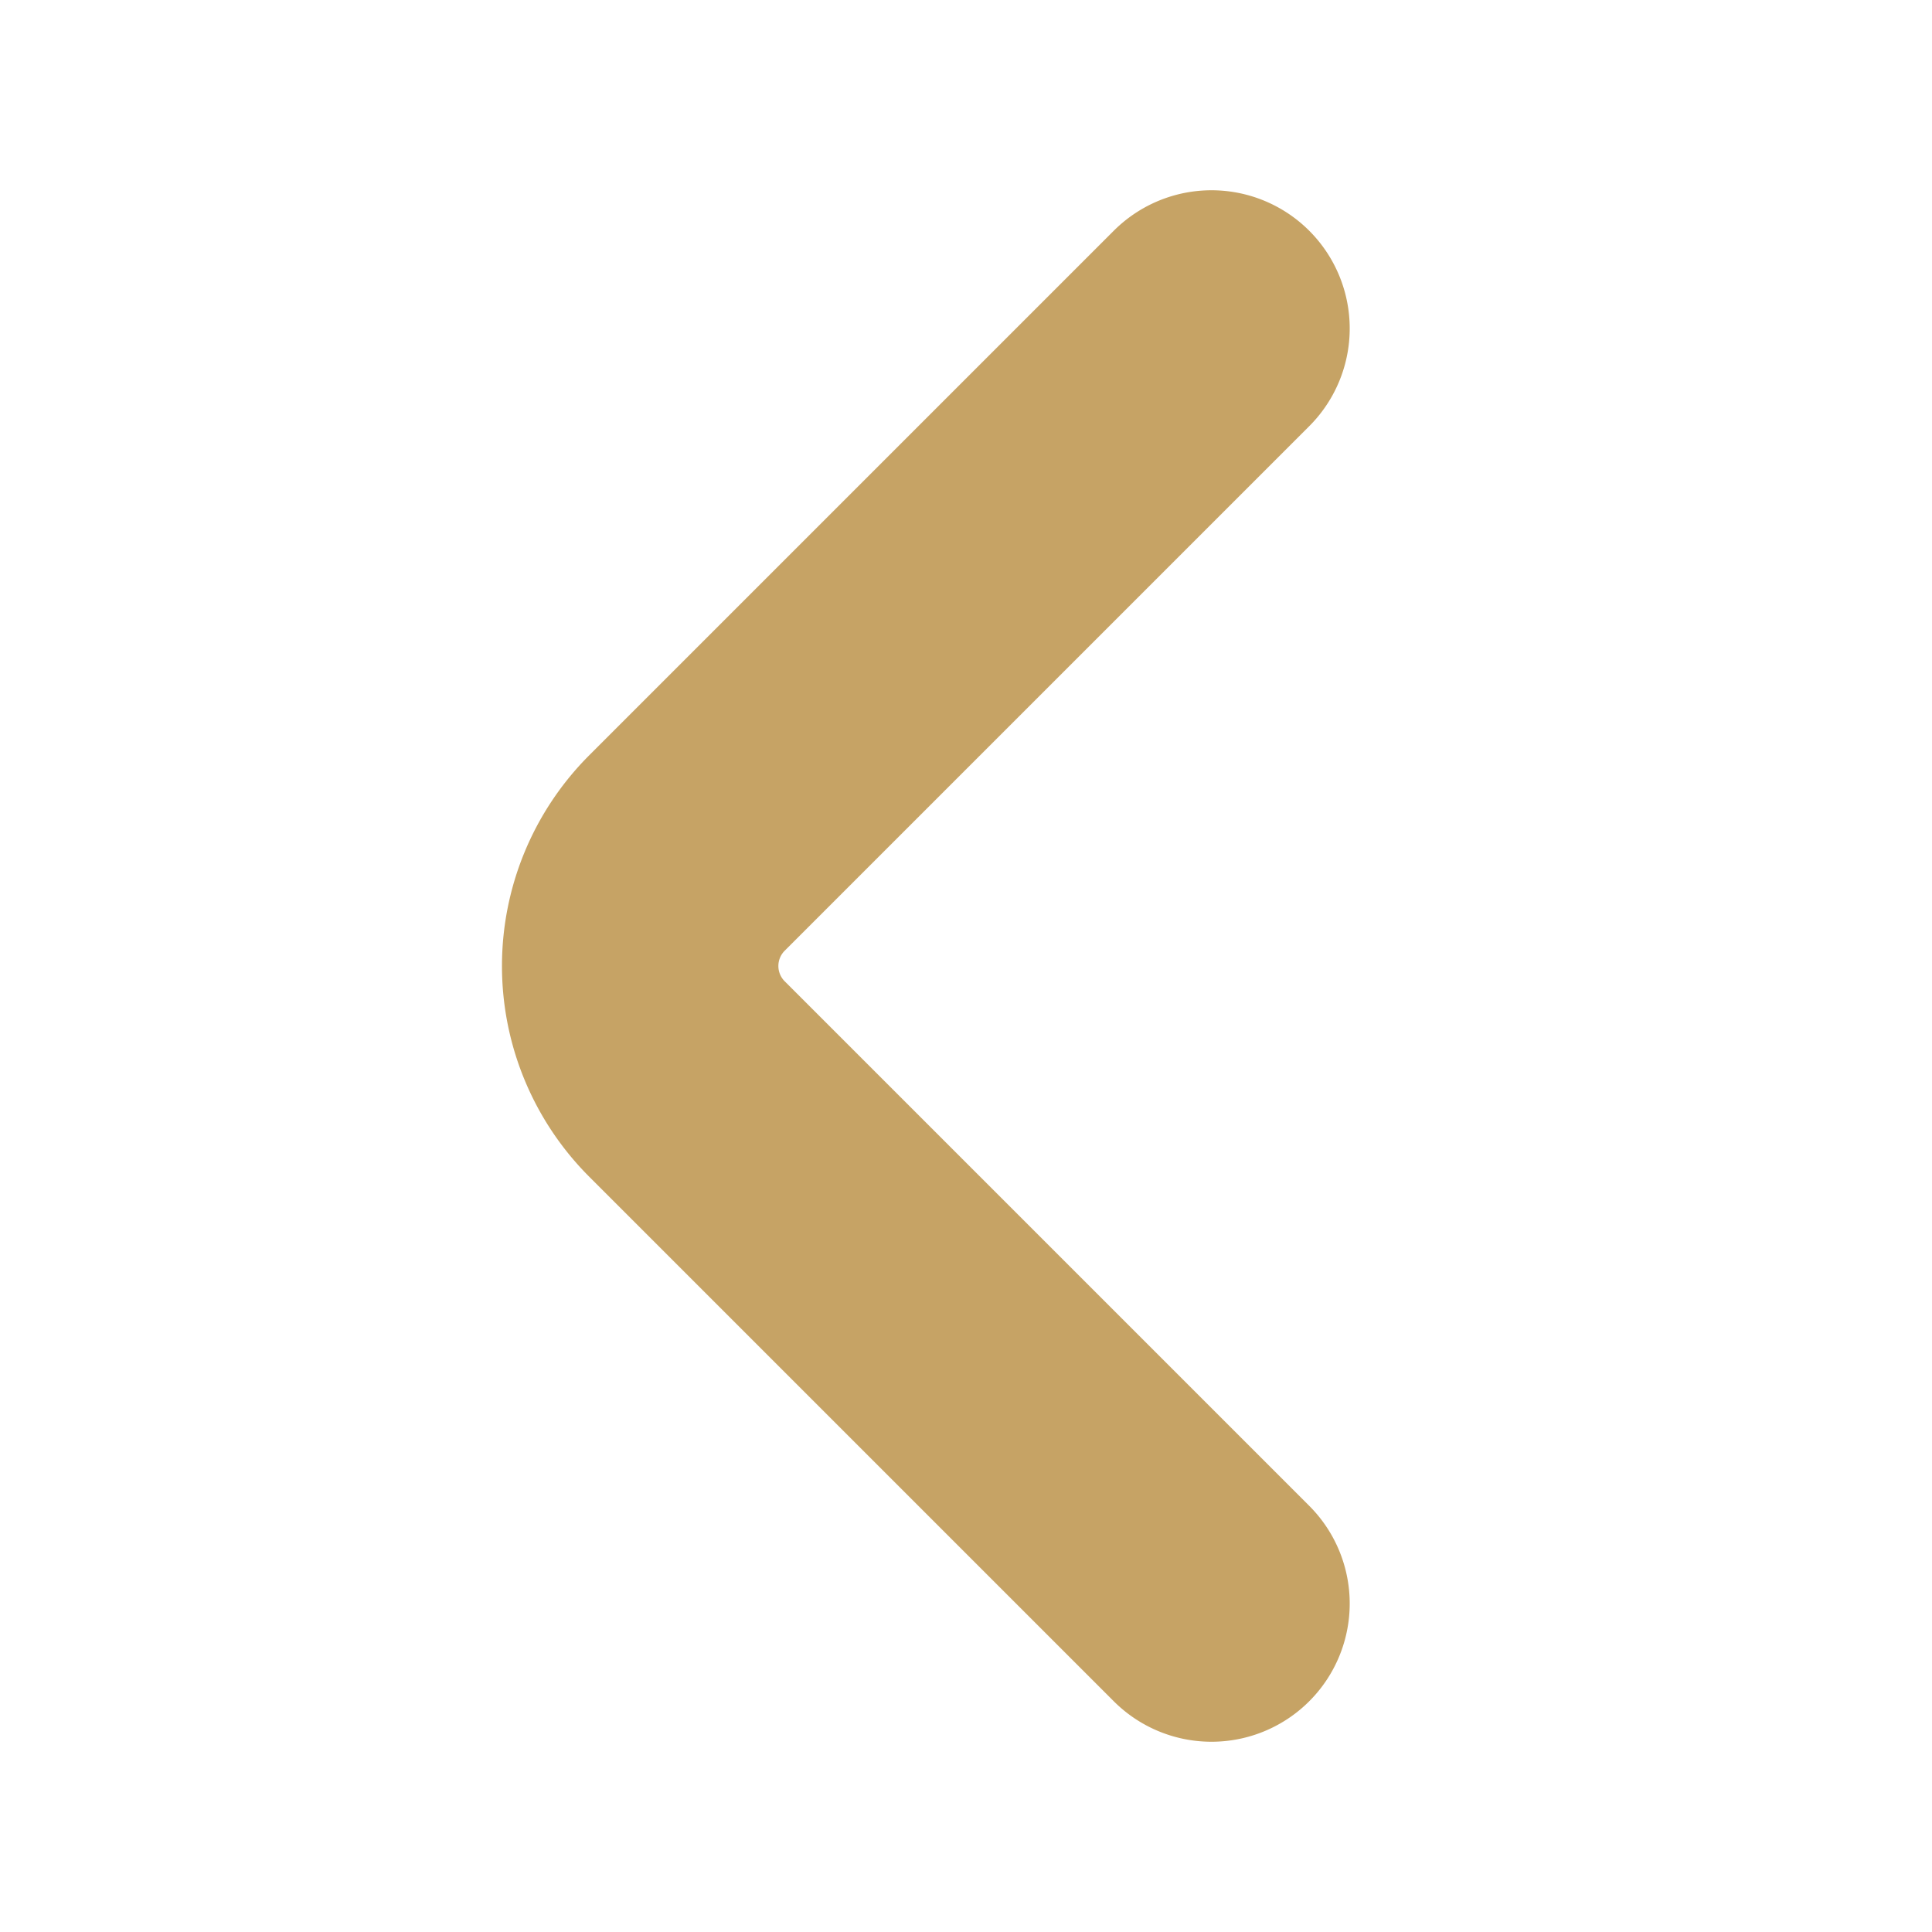
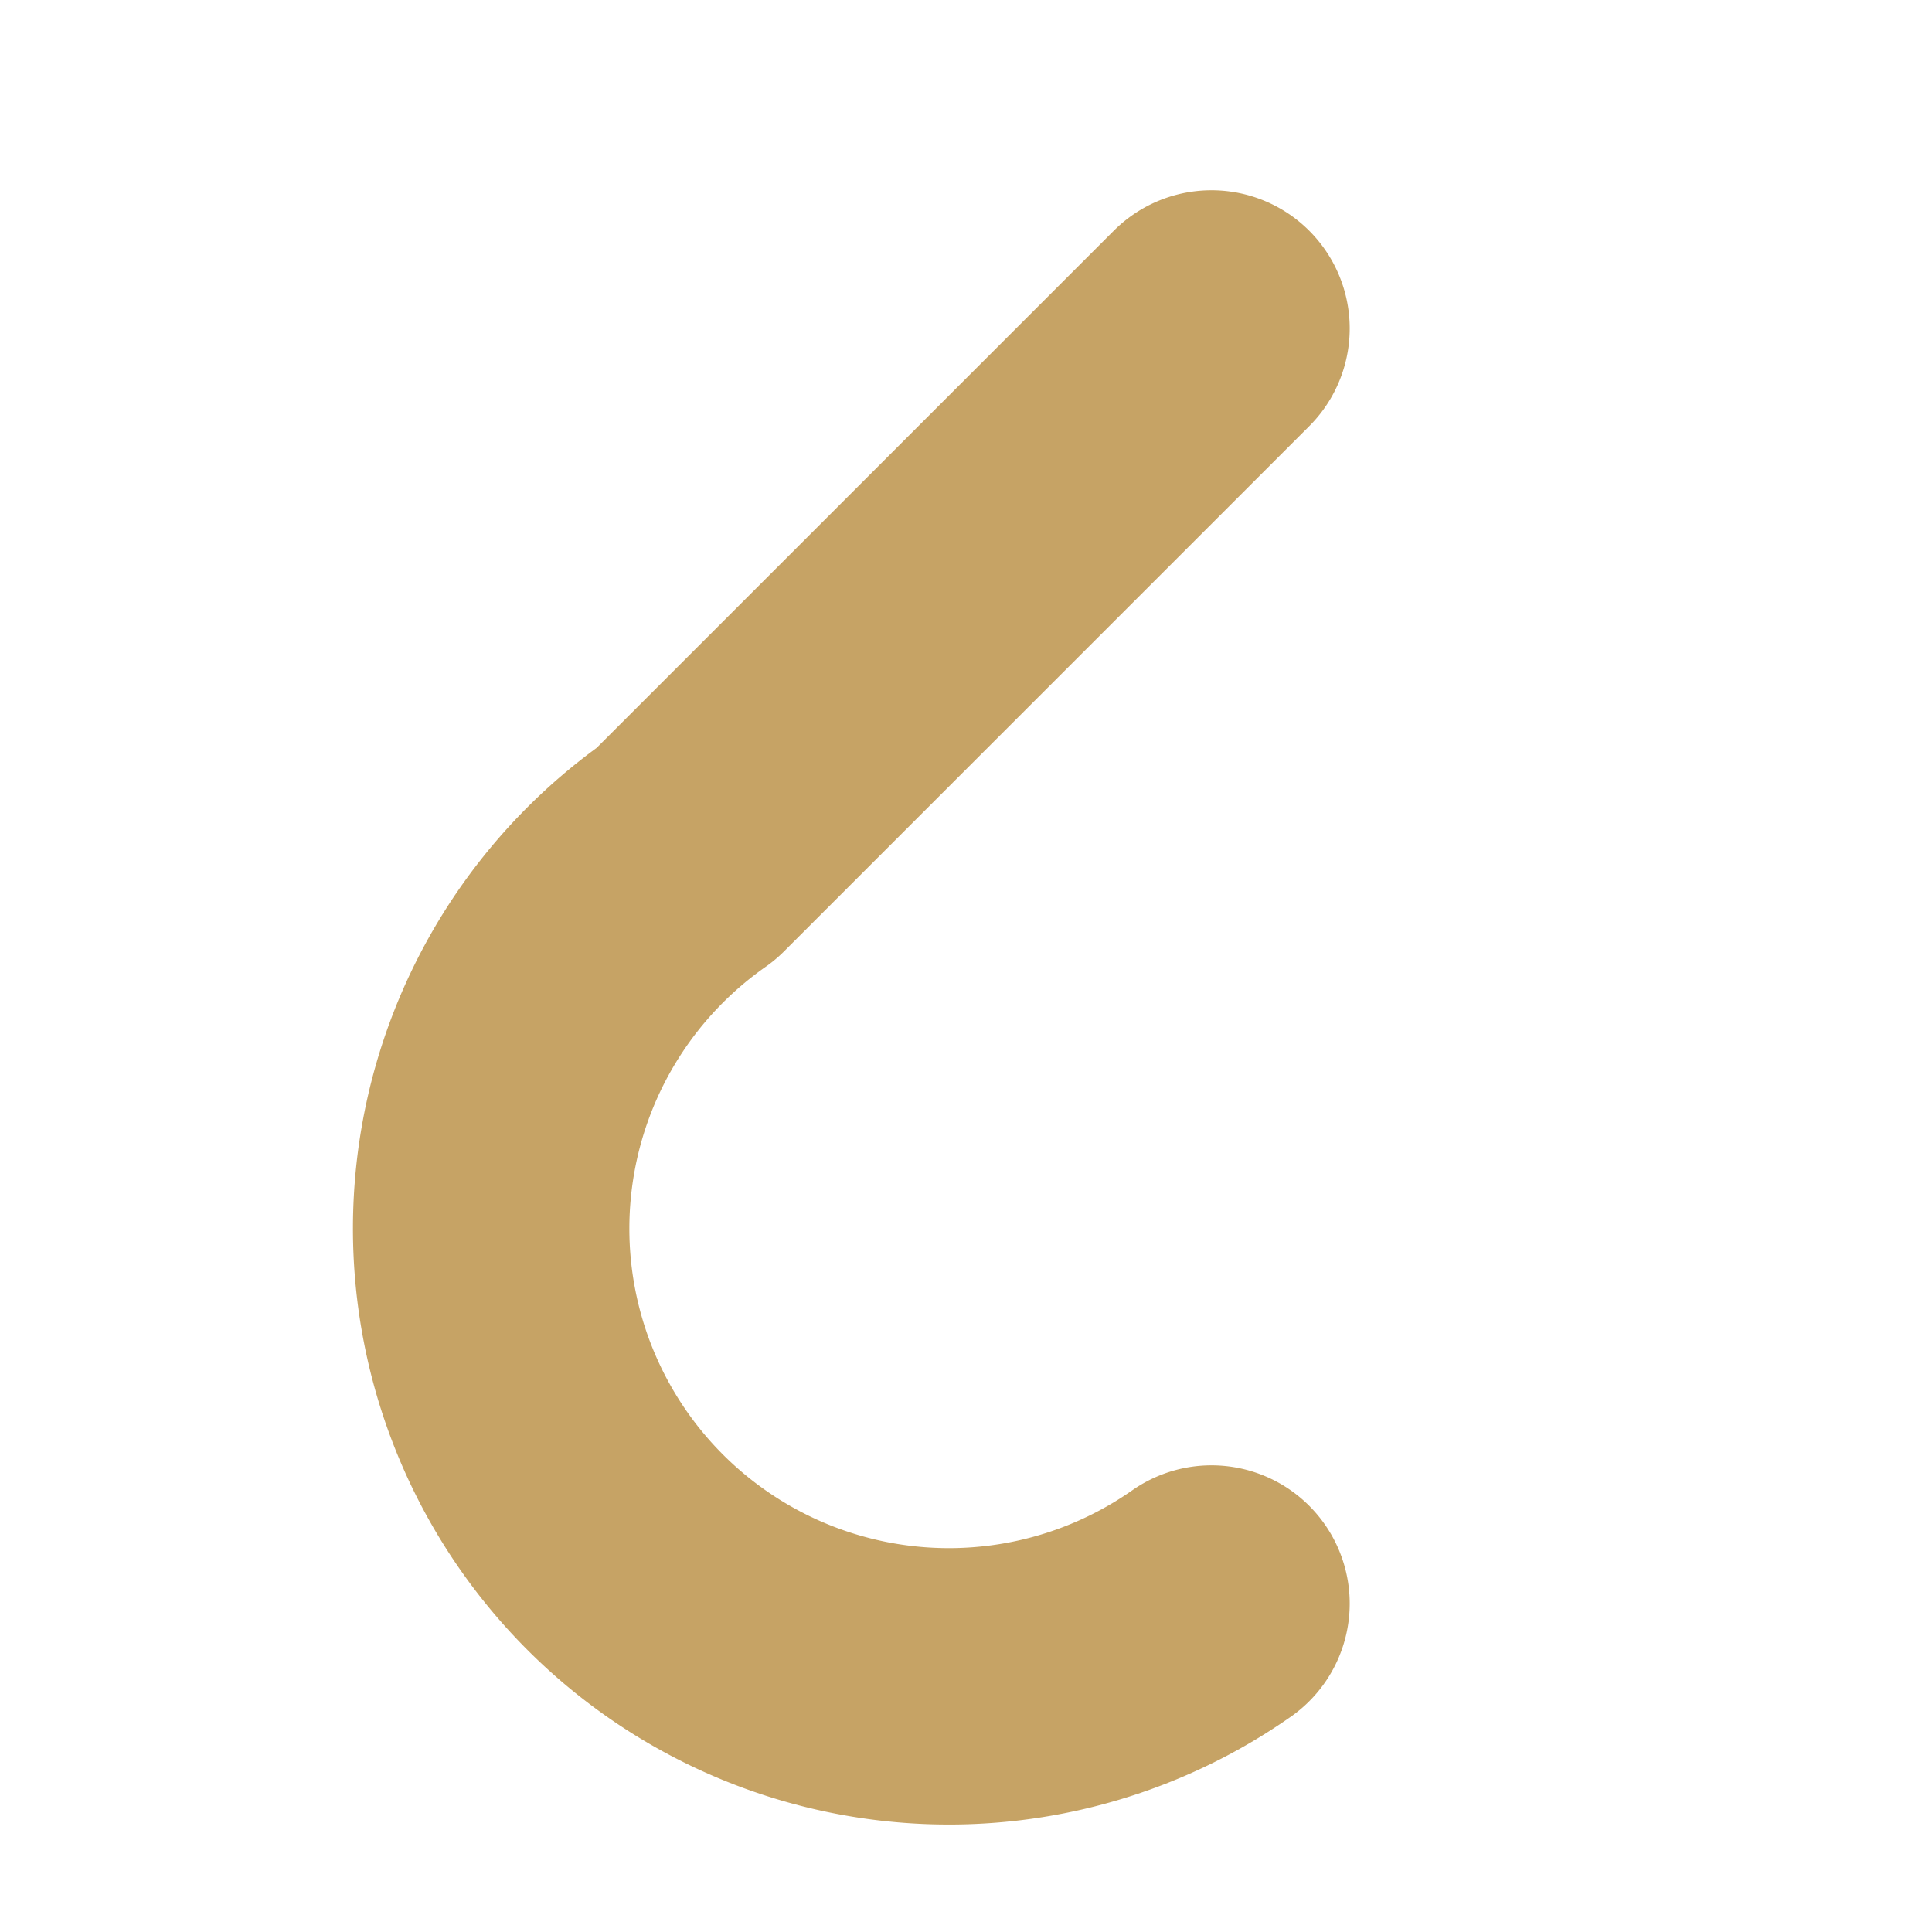
<svg xmlns="http://www.w3.org/2000/svg" width="20.969" height="20.969" viewBox="0 0 20.969 20.969">
  <g id="arrow-down_linear" data-name="arrow-down/linear" transform="translate(20.969) rotate(90)">
    <g id="vuesax_linear_arrow-down" data-name="vuesax/linear/arrow-down">
      <g id="arrow-down">
-         <path id="Vector" d="M13.839,0l-5.7,5.7A1.735,1.735,0,0,1,5.7,5.7L0,0" transform="translate(3.565 7.82)" fill="none" stroke="#c6a365" stroke-linecap="round" stroke-linejoin="round" stroke-width="3" />
-         <path id="Vector-2" data-name="Vector" d="M0,0H20.969V20.969H0Z" transform="translate(20.969 20.969) rotate(180)" fill="none" opacity="0" />
+         <path id="Vector" d="M13.839,0A1.735,1.735,0,0,1,5.7,5.7L0,0" transform="translate(3.565 7.82)" fill="none" stroke="#c6a365" stroke-linecap="round" stroke-linejoin="round" stroke-width="3" />
      </g>
    </g>
  </g>
</svg>